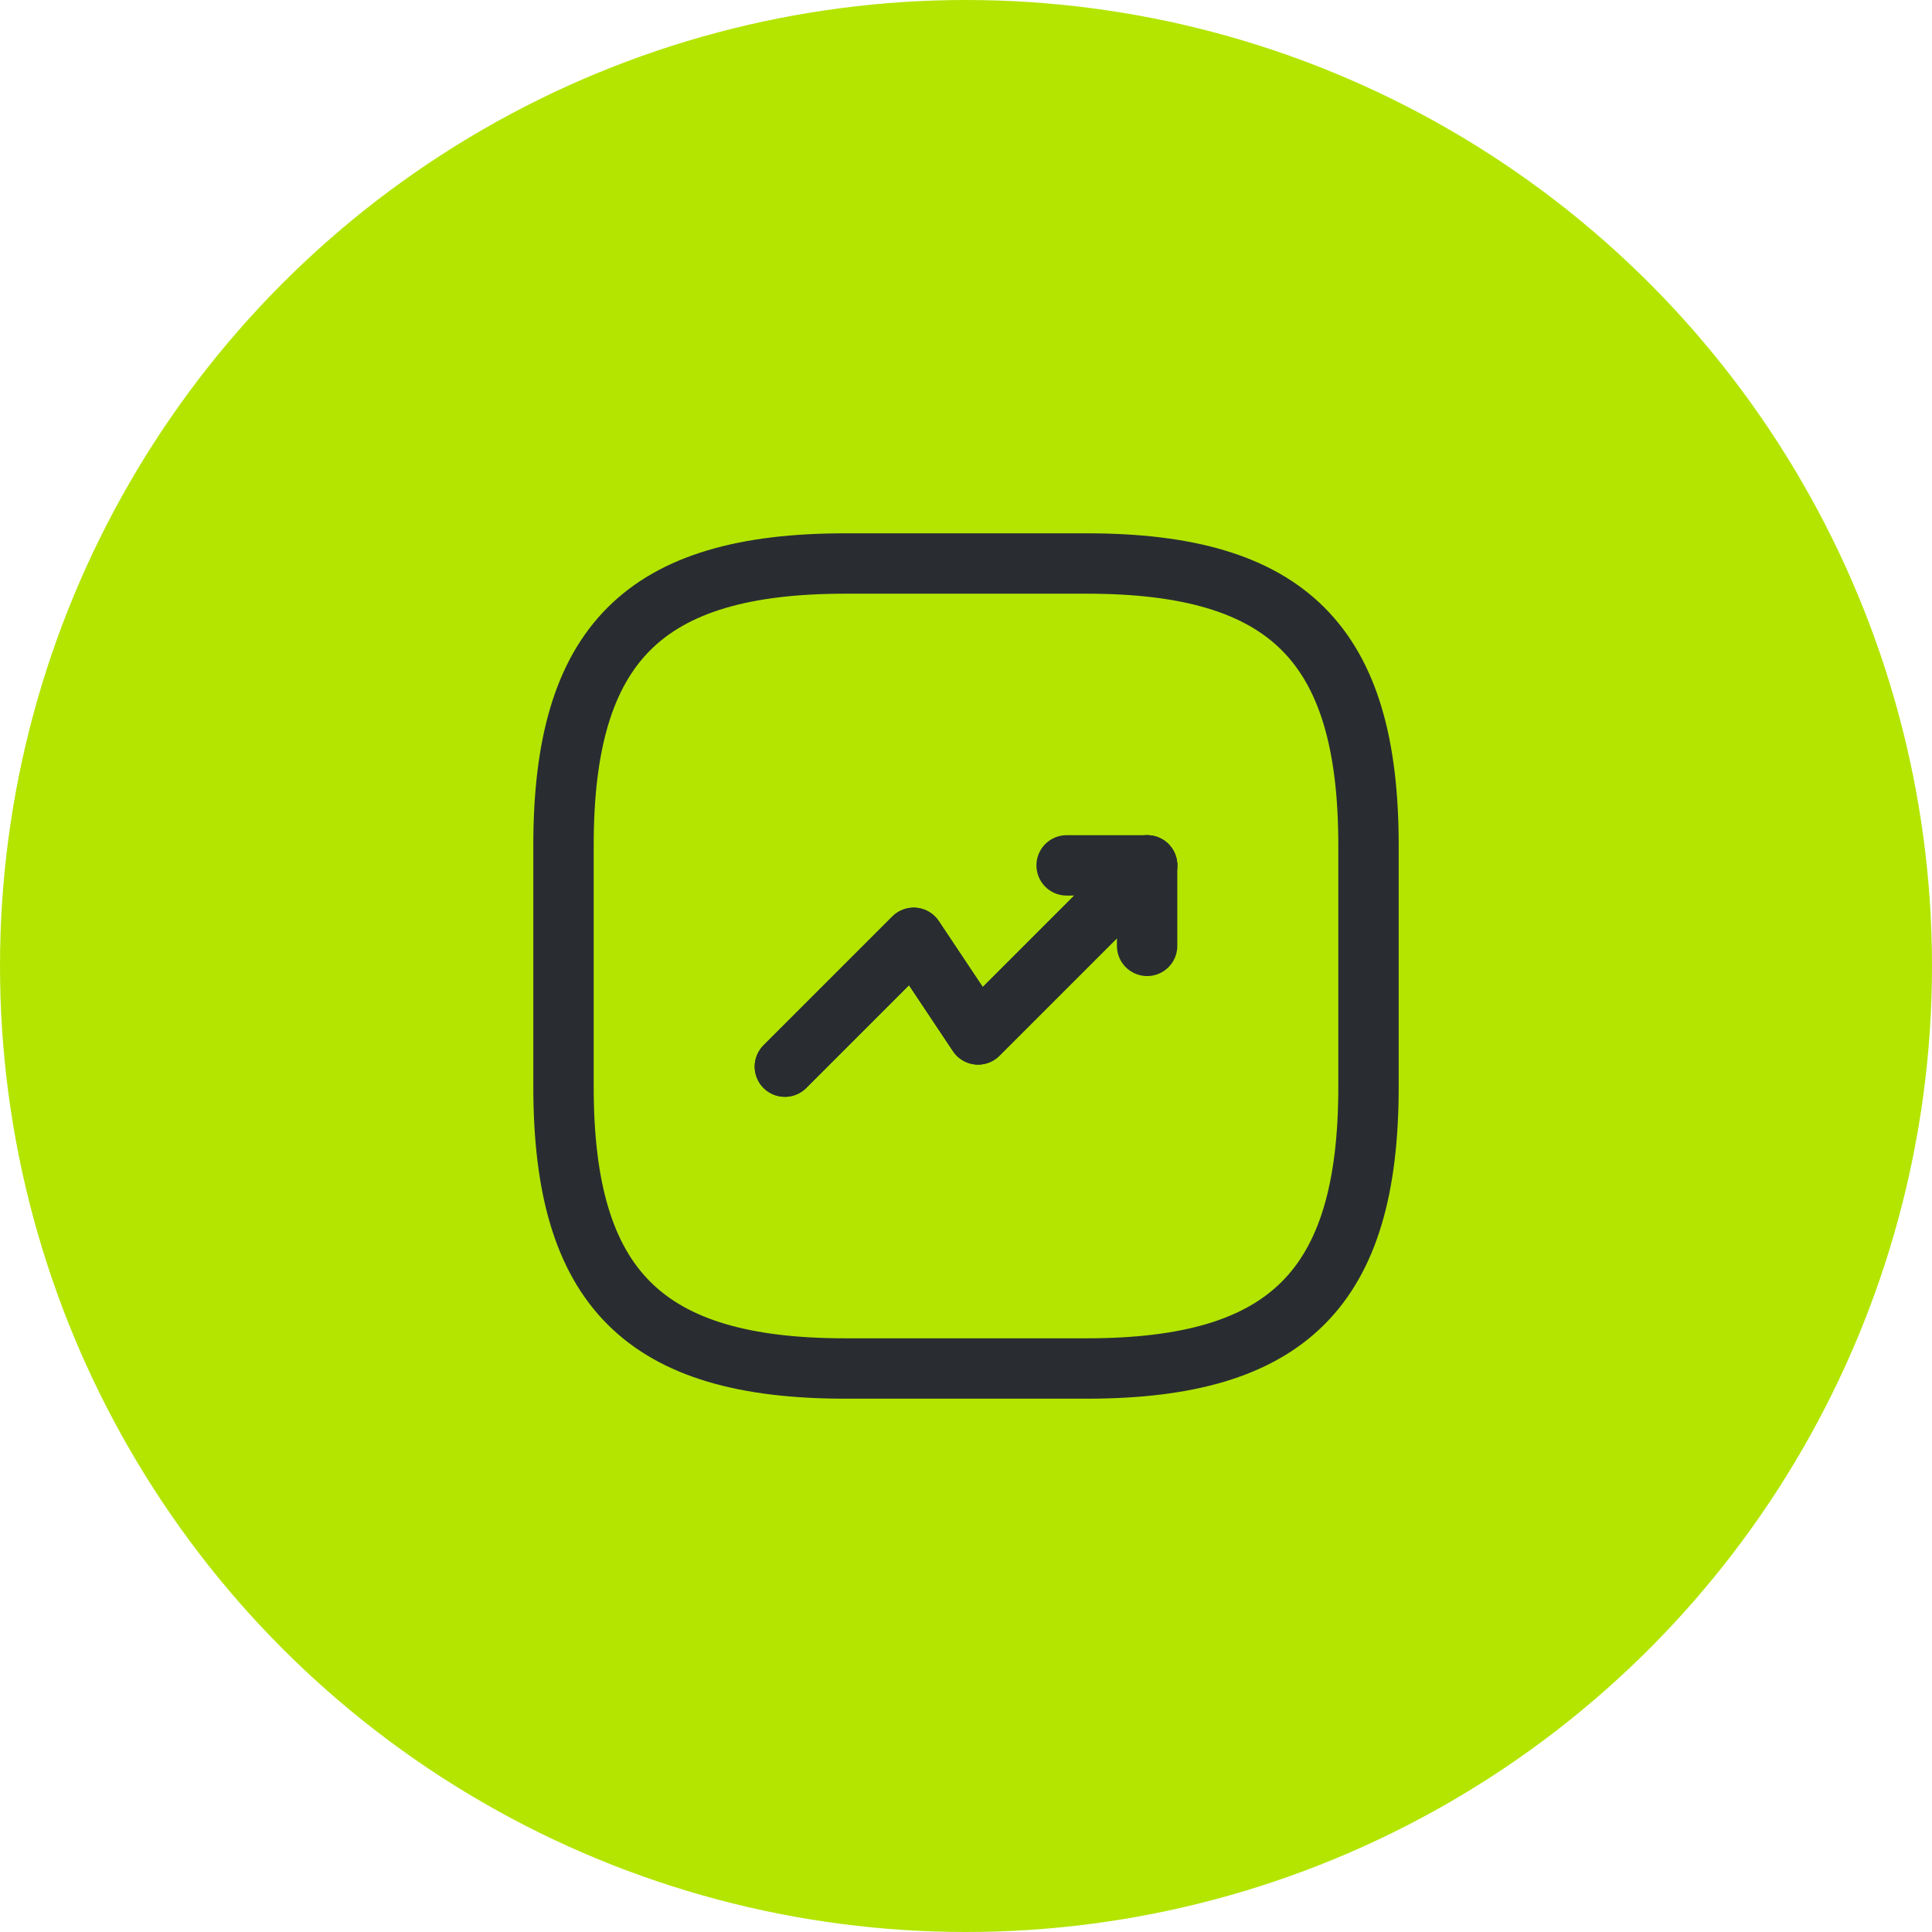
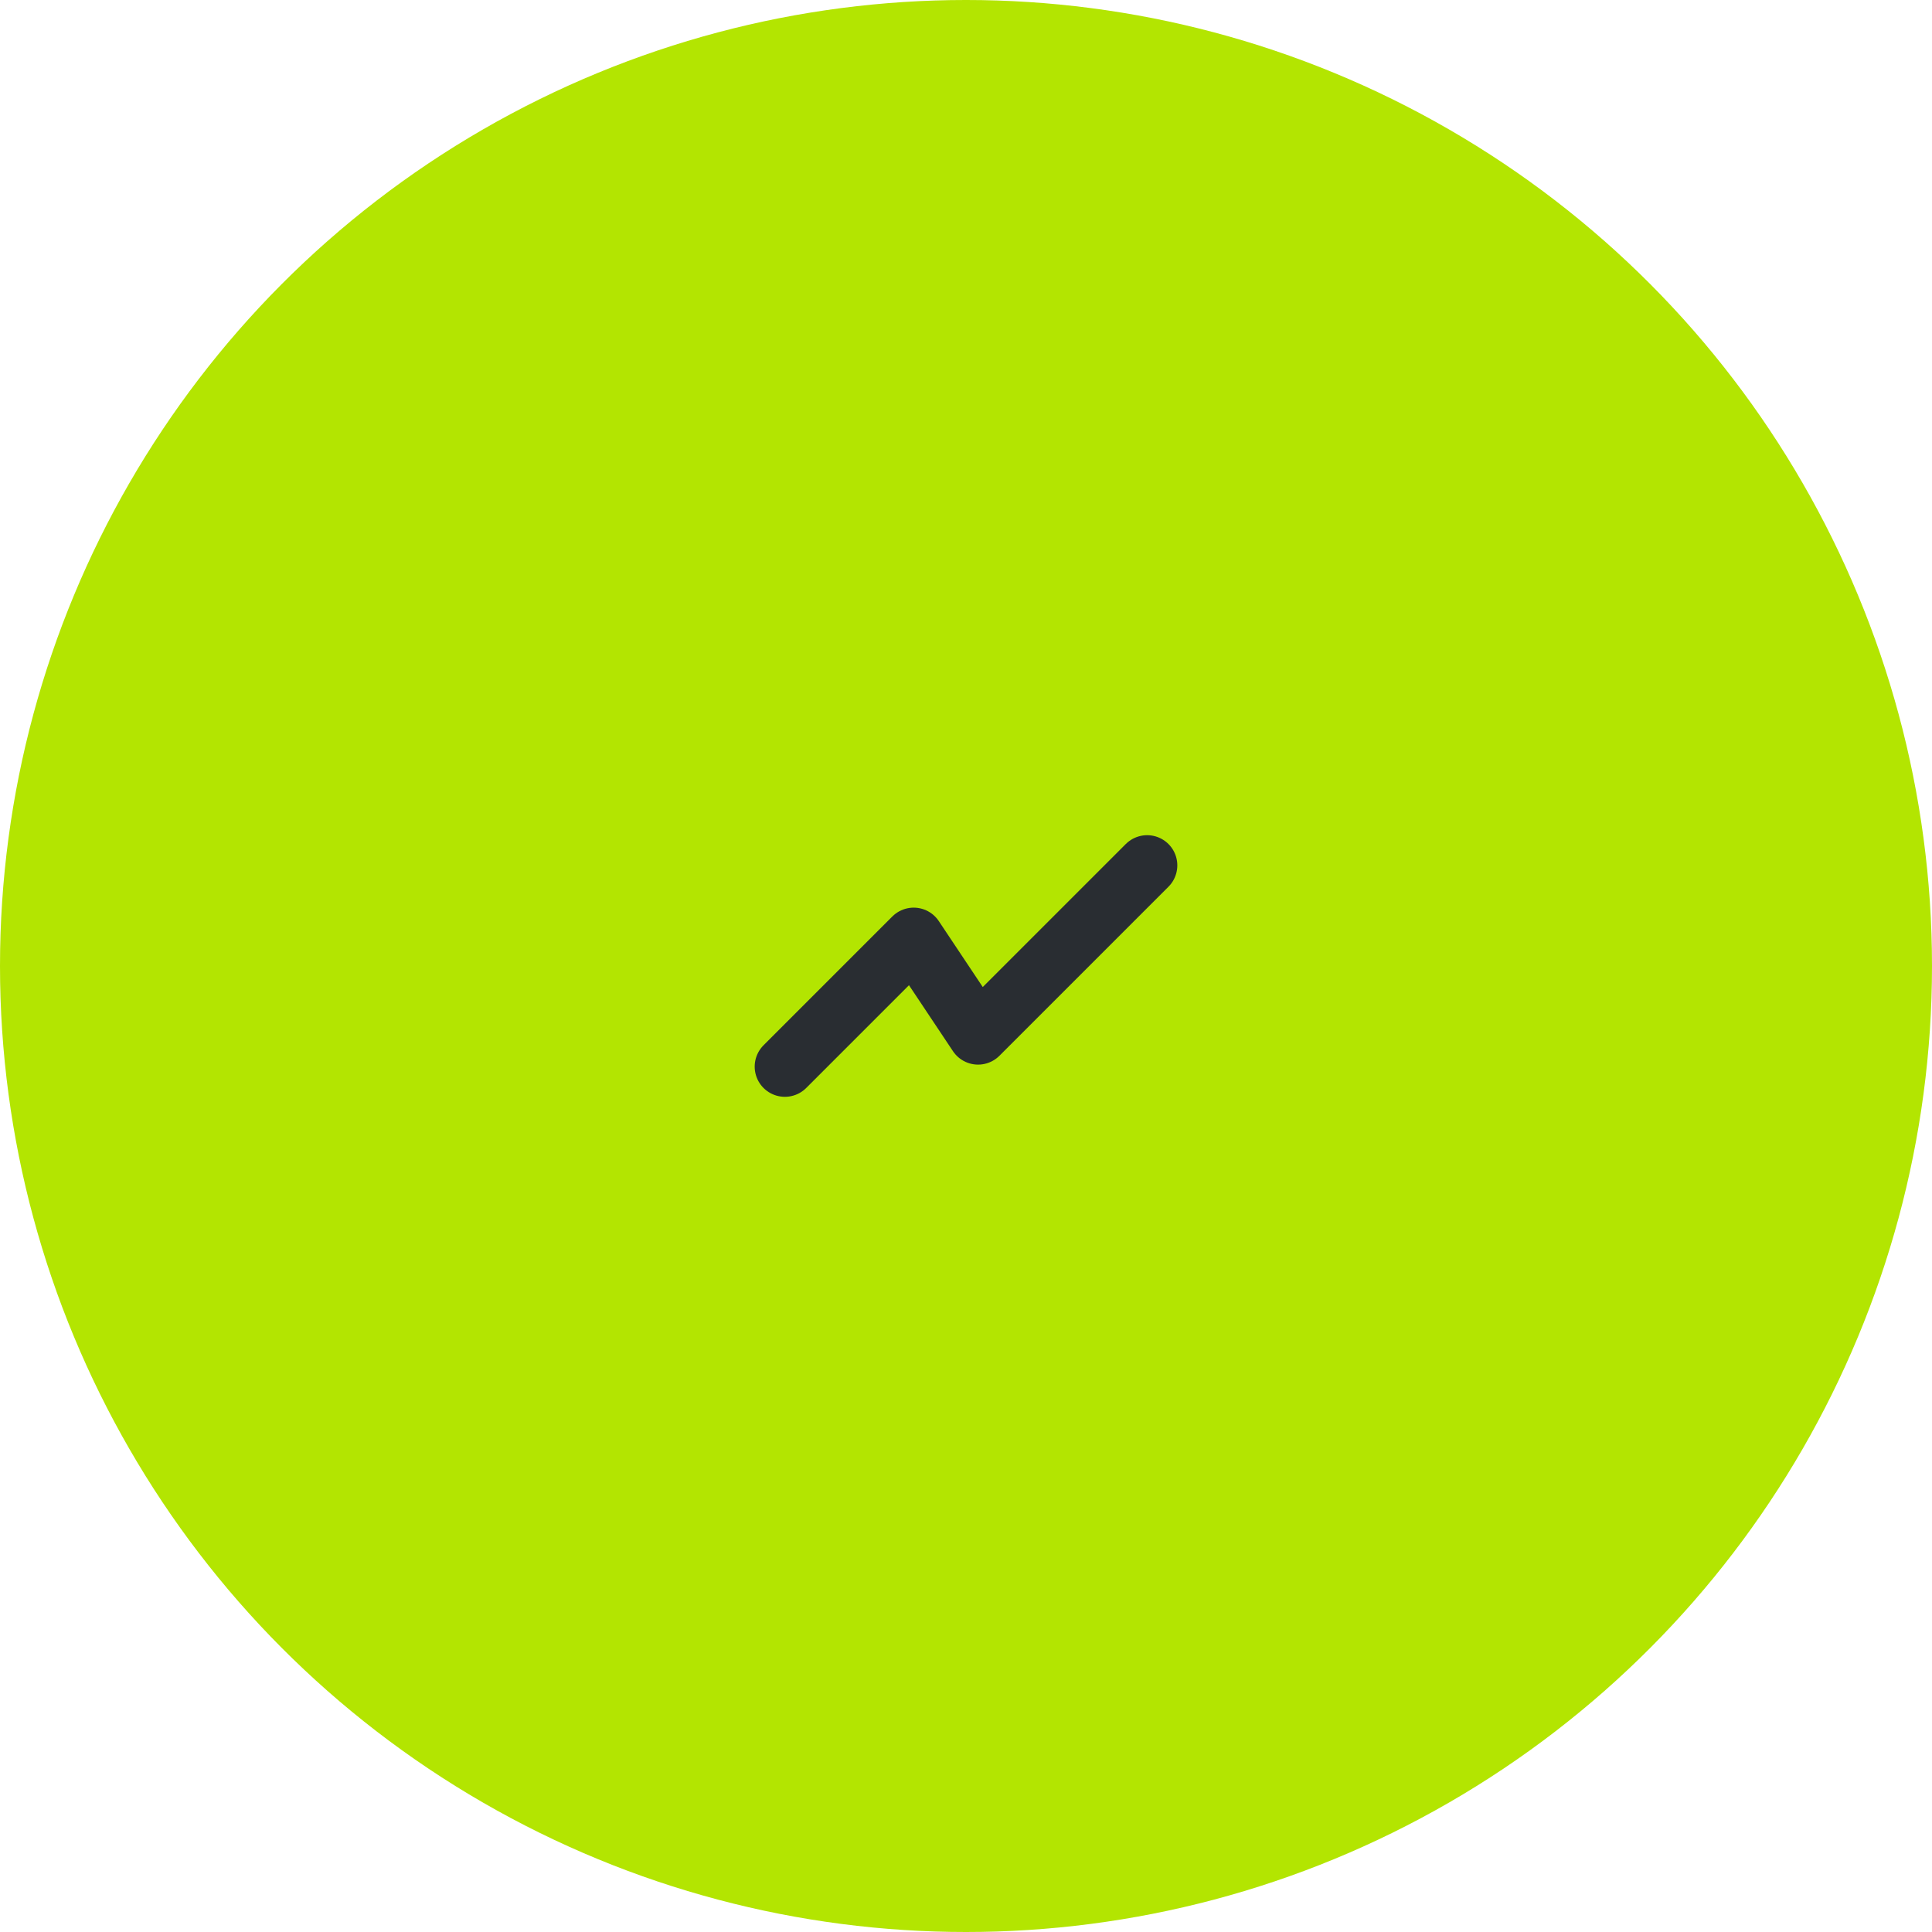
<svg xmlns="http://www.w3.org/2000/svg" width="48" height="48" viewBox="0 0 48 48" fill="none">
  <circle cx="24" cy="24" r="24" fill="#B3E501" />
  <path d="M28.5 21.5L24.3 25.7L22.7 23.3L19.5 26.5" stroke="#292D32" stroke-width="1.5" stroke-linecap="round" stroke-linejoin="round" />
-   <path d="M26.5 21.5H28.5V23.5" stroke="#292D32" stroke-width="1.5" stroke-linecap="round" stroke-linejoin="round" />
-   <path d="M21 34H27C32 34 34 32 34 27V21C34 16 32 14 27 14H21C16 14 14 16 14 21V27C14 32 16 34 21 34Z" stroke="#292D32" stroke-width="1.5" stroke-linecap="round" stroke-linejoin="round" />
-   <path d="M28.5 21.5L24.3 25.7L22.7 23.3L19.5 26.5" stroke="#292D32" stroke-width="1.5" stroke-linecap="round" stroke-linejoin="round" />
</svg>